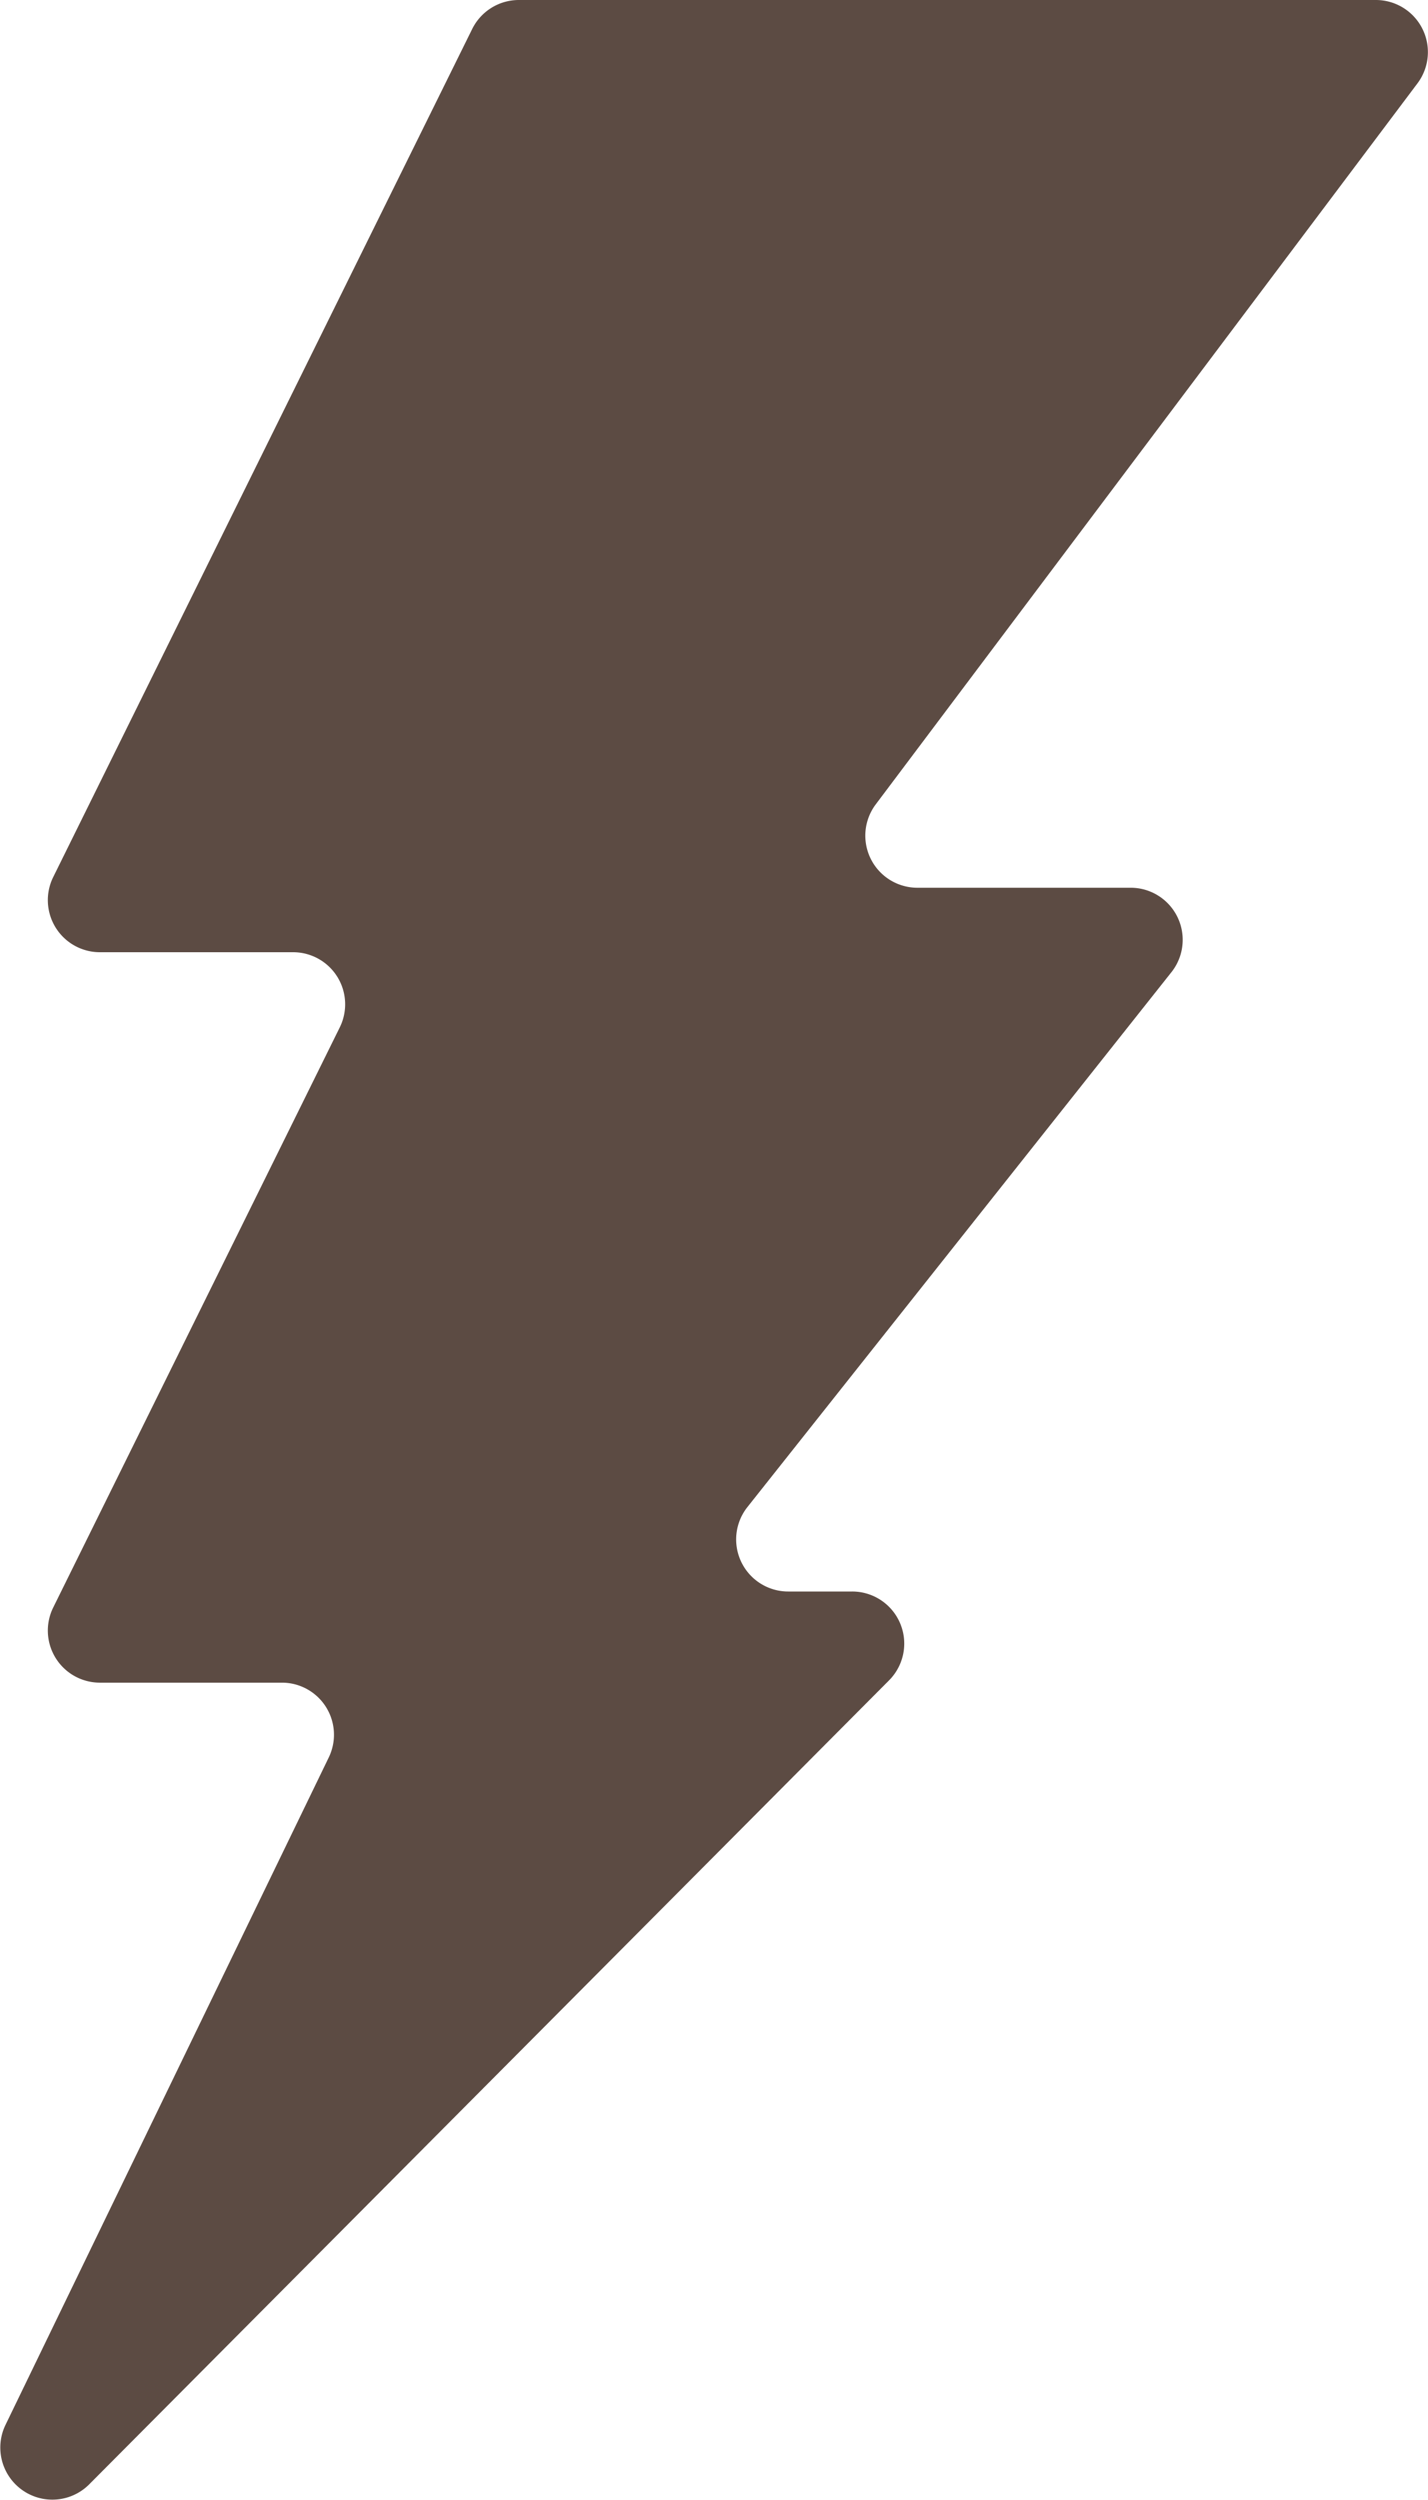
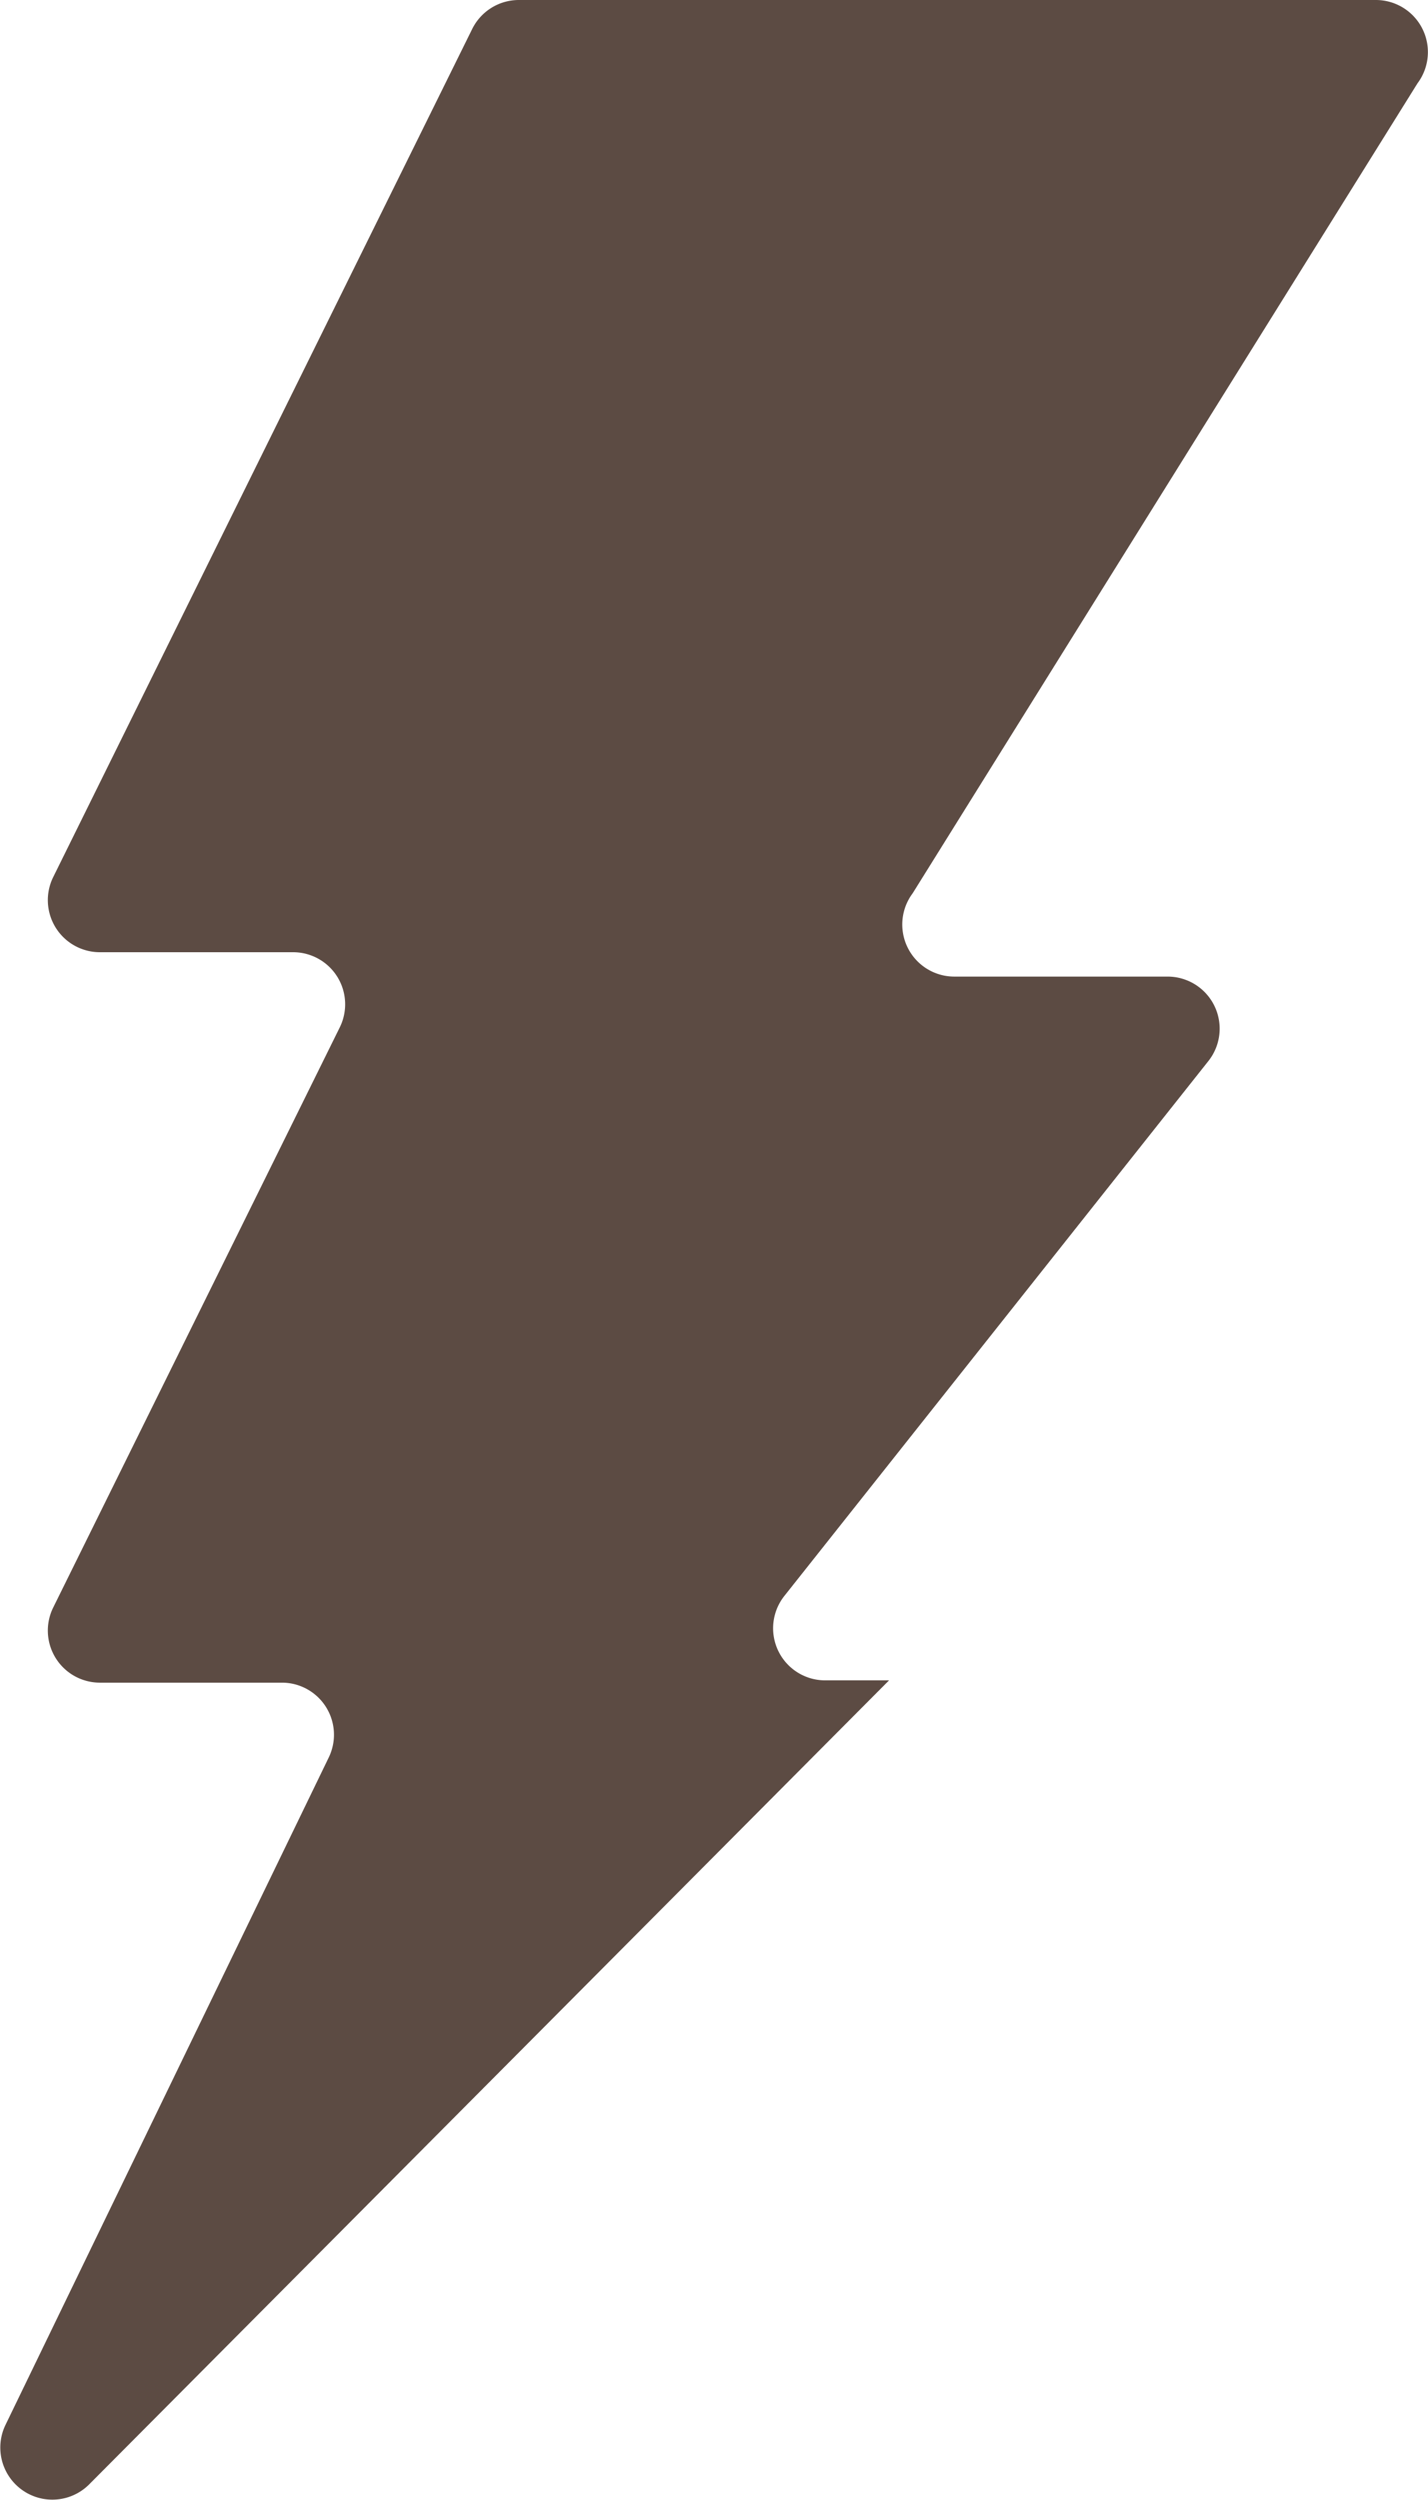
<svg xmlns="http://www.w3.org/2000/svg" viewBox="-3595 3198 13.717 24">
  <defs>
    <style>
      .cls-1 {
        fill: #5c4b43;
      }
    </style>
  </defs>
  <g id="lightning-electric-energy" transform="translate(-3800.616 3198)">
-     <path id="Path_117" data-name="Path 117" class="cls-1" d="M206.474,23.848l7.682-7.717a.5.5,0,0,0-.355-.853h-.613a.5.5,0,0,1-.393-.81l4.074-5.136a.5.5,0,0,0-.393-.81h-2.048a.5.5,0,0,1-.4-.8L219.232.8a.5.5,0,0,0-.4-.8H210.6a.5.5,0,0,0-.448.278l-4.024,8.14a.5.5,0,0,0,.448.723h1.855a.5.5,0,0,1,.448.723l-2.751,5.566a.5.5,0,0,0,.448.723h1.748a.5.5,0,0,1,.45.718l-3.106,6.409A.5.5,0,0,0,206.474,23.848Z" />
+     <path id="Path_117" data-name="Path 117" class="cls-1" d="M206.474,23.848l7.682-7.717h-.613a.5.5,0,0,1-.393-.81l4.074-5.136a.5.5,0,0,0-.393-.81h-2.048a.5.5,0,0,1-.4-.8L219.232.8a.5.5,0,0,0-.4-.8H210.6a.5.5,0,0,0-.448.278l-4.024,8.14a.5.5,0,0,0,.448.723h1.855a.5.5,0,0,1,.448.723l-2.751,5.566a.5.5,0,0,0,.448.723h1.748a.5.5,0,0,1,.45.718l-3.106,6.409A.5.5,0,0,0,206.474,23.848Z" />
  </g>
</svg>